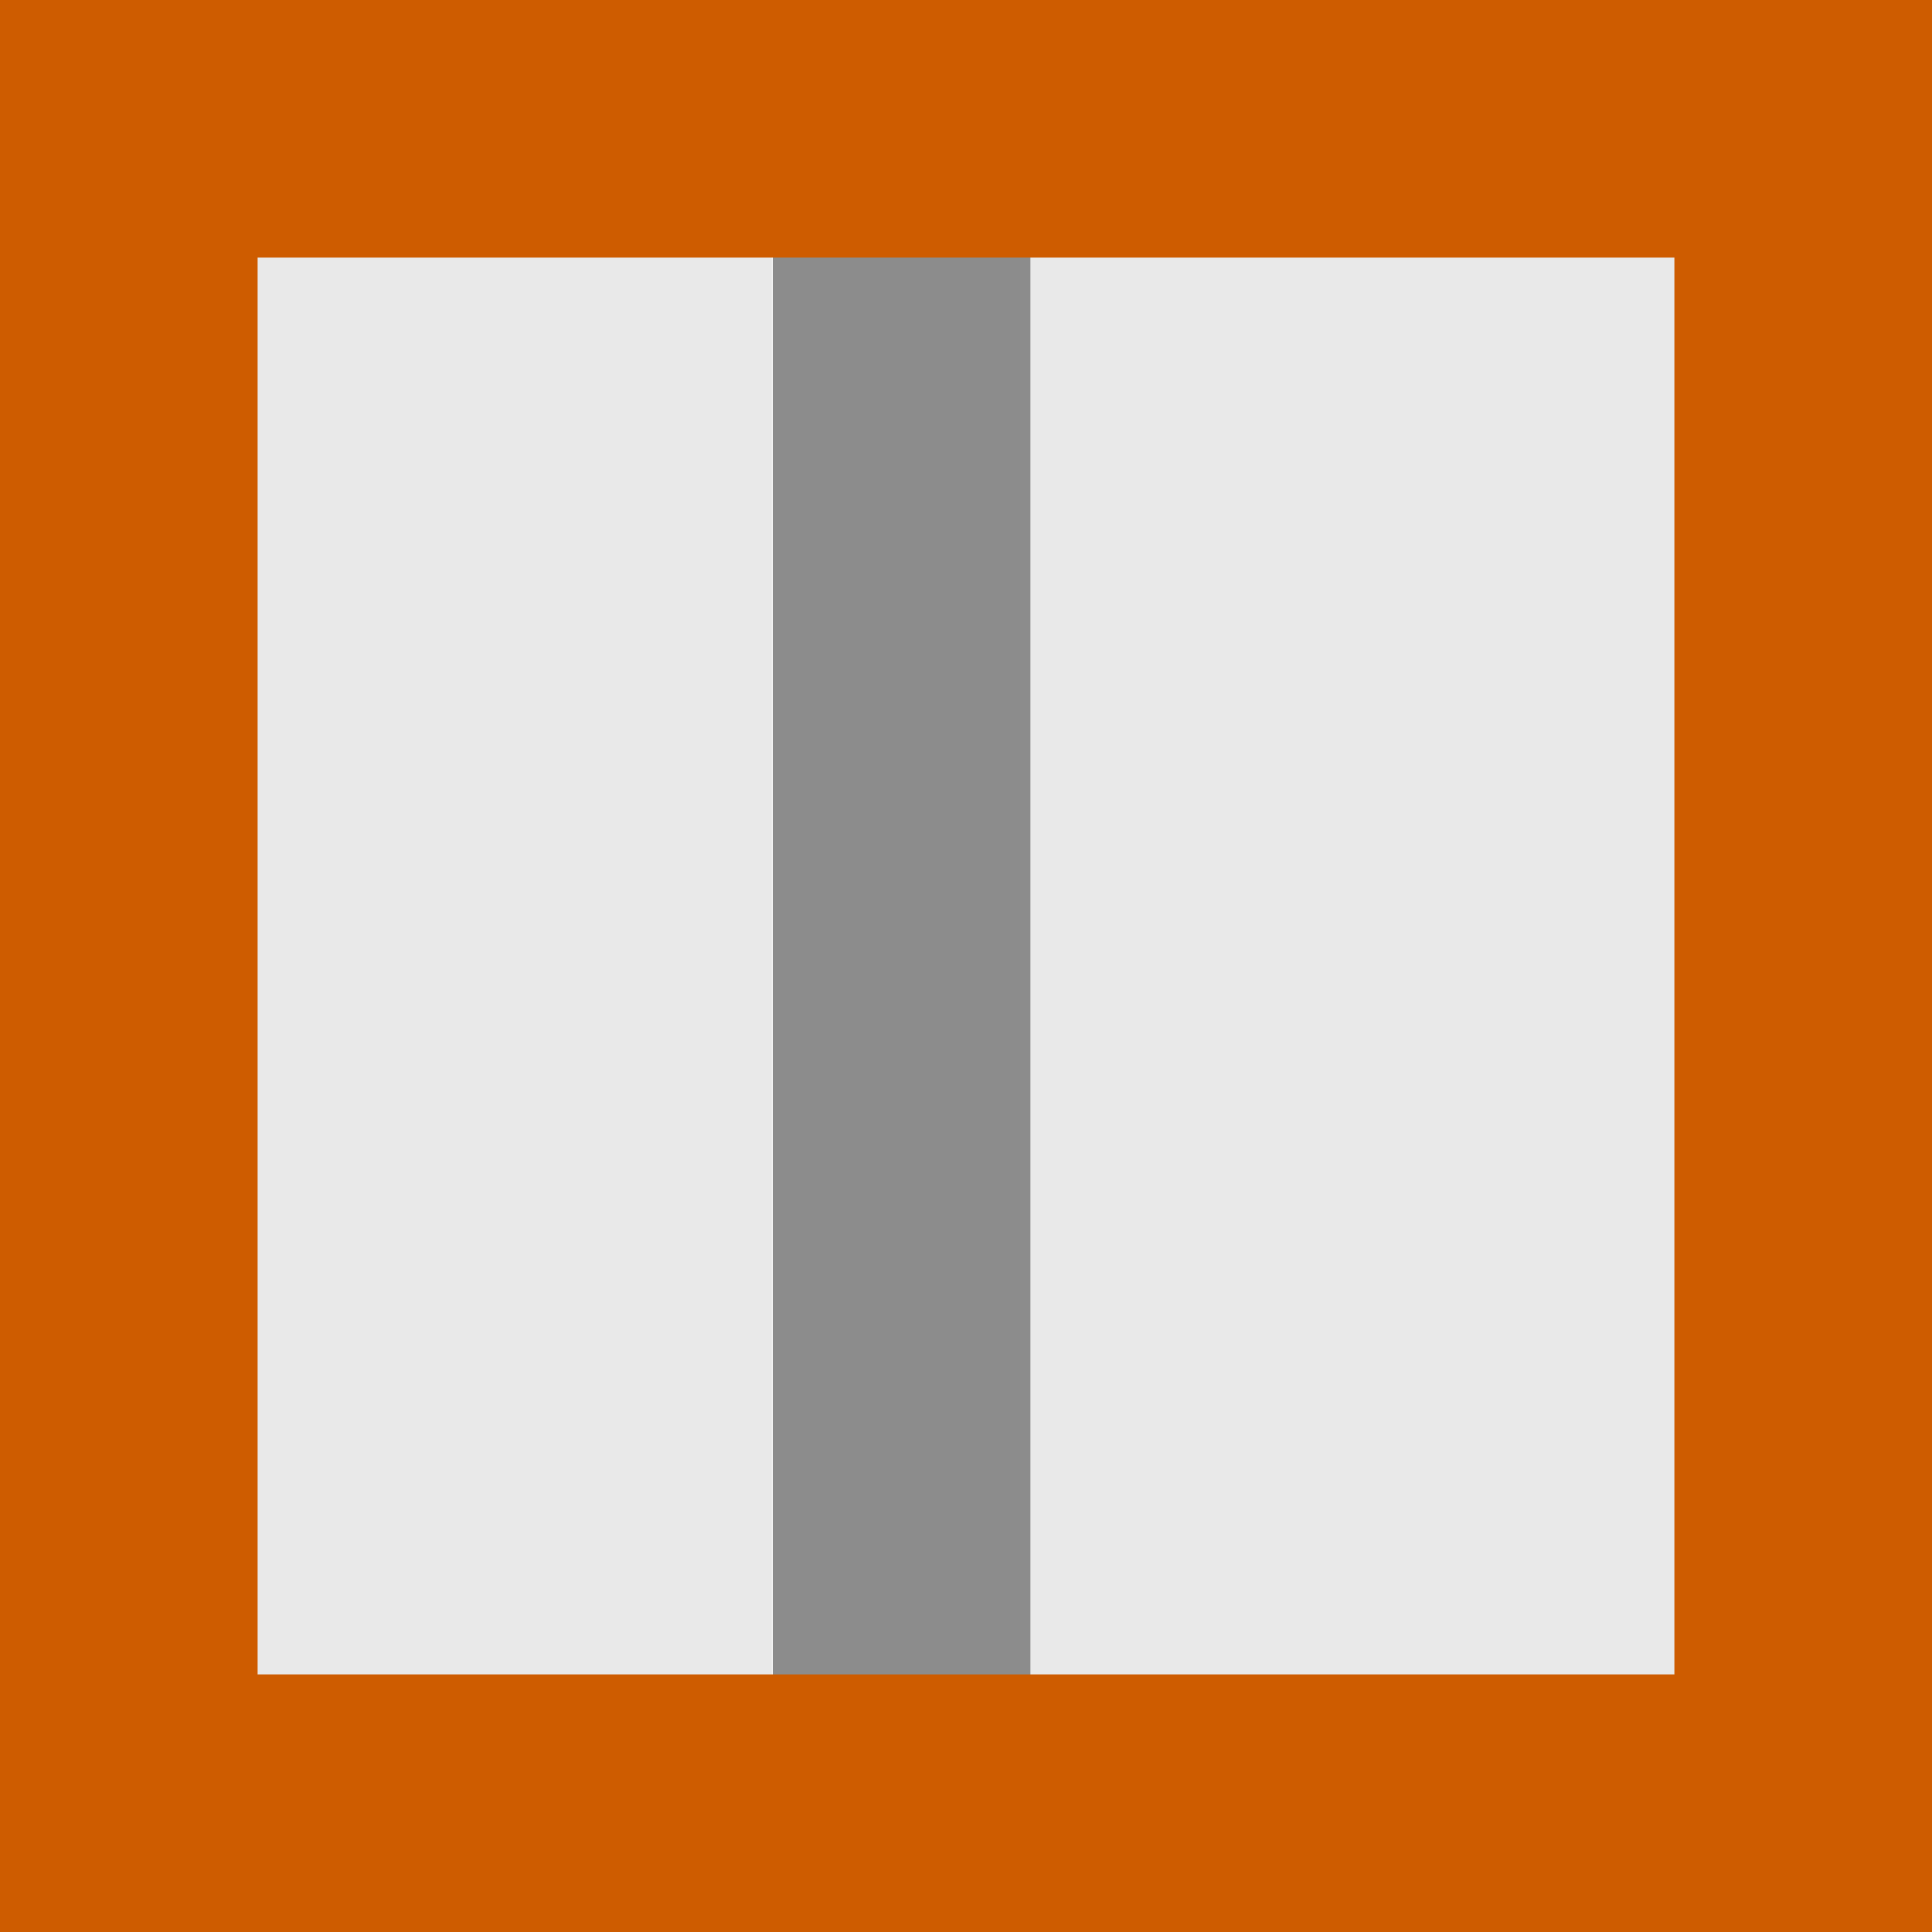
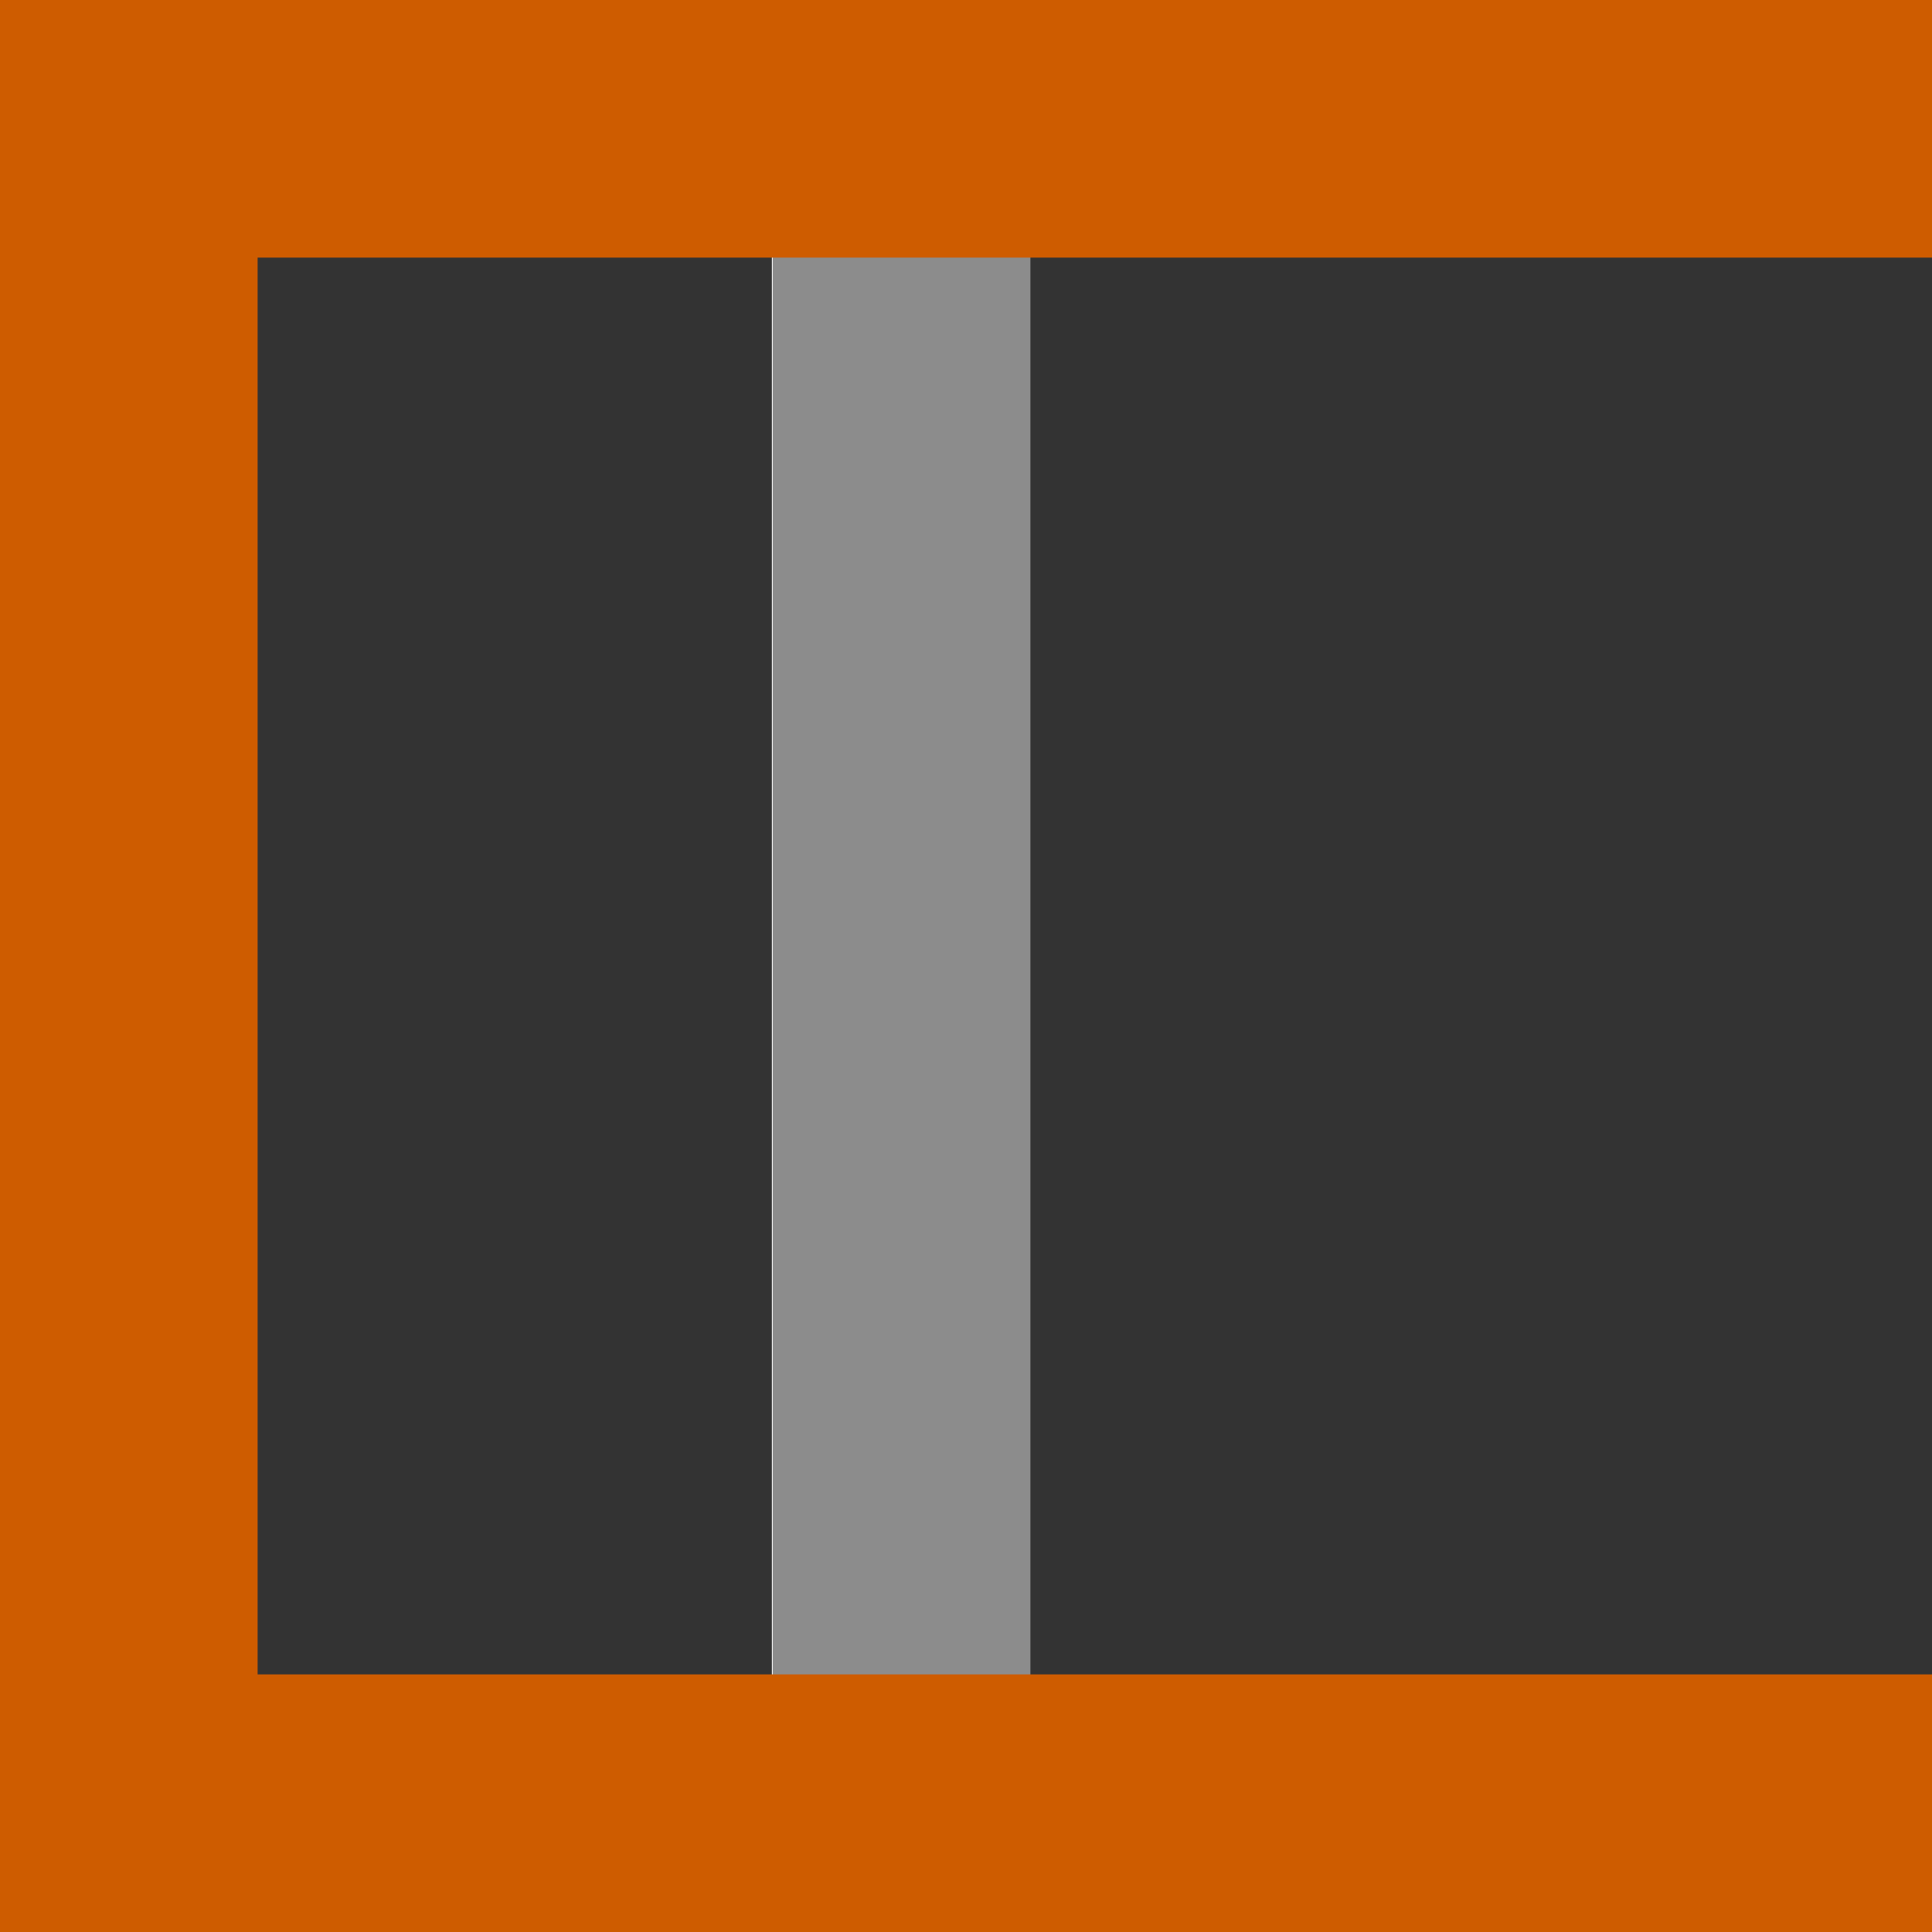
<svg xmlns="http://www.w3.org/2000/svg" height="15" width="15">
  <rect width="100%" height="100%" fill="#333333" stroke="none" />
  <linearGradient id="a" gradientTransform="matrix(-.486 0 0 .456 2.157 -7.651)" gradientUnits="userSpaceOnUse" x1="8" x2="8" y1="-3" y2="17">
    <stop offset="0" stop-color="#fff" />
    <stop offset="1" stop-color="#e9e9e9" />
  </linearGradient>
-   <path d="m1 1h13v13h-13z" fill="url(#a)" />
  <g stroke-width="2">
    <path d="m6.993-0v13.987" stroke="#fff" />
    <g fill="none" stroke-linecap="square">
      <path d="m1 14v-13" stroke="#ce5c00" />
-       <path d="m14 14v-13" stroke="#ce5c00" />
      <path d="m7 14v-13" stroke="#8c8c8c" />
      <path d="m14 14h-13" stroke="#ce5c00" />
      <path d="m14 1h-13" stroke="#ce5c00" />
    </g>
  </g>
</svg>